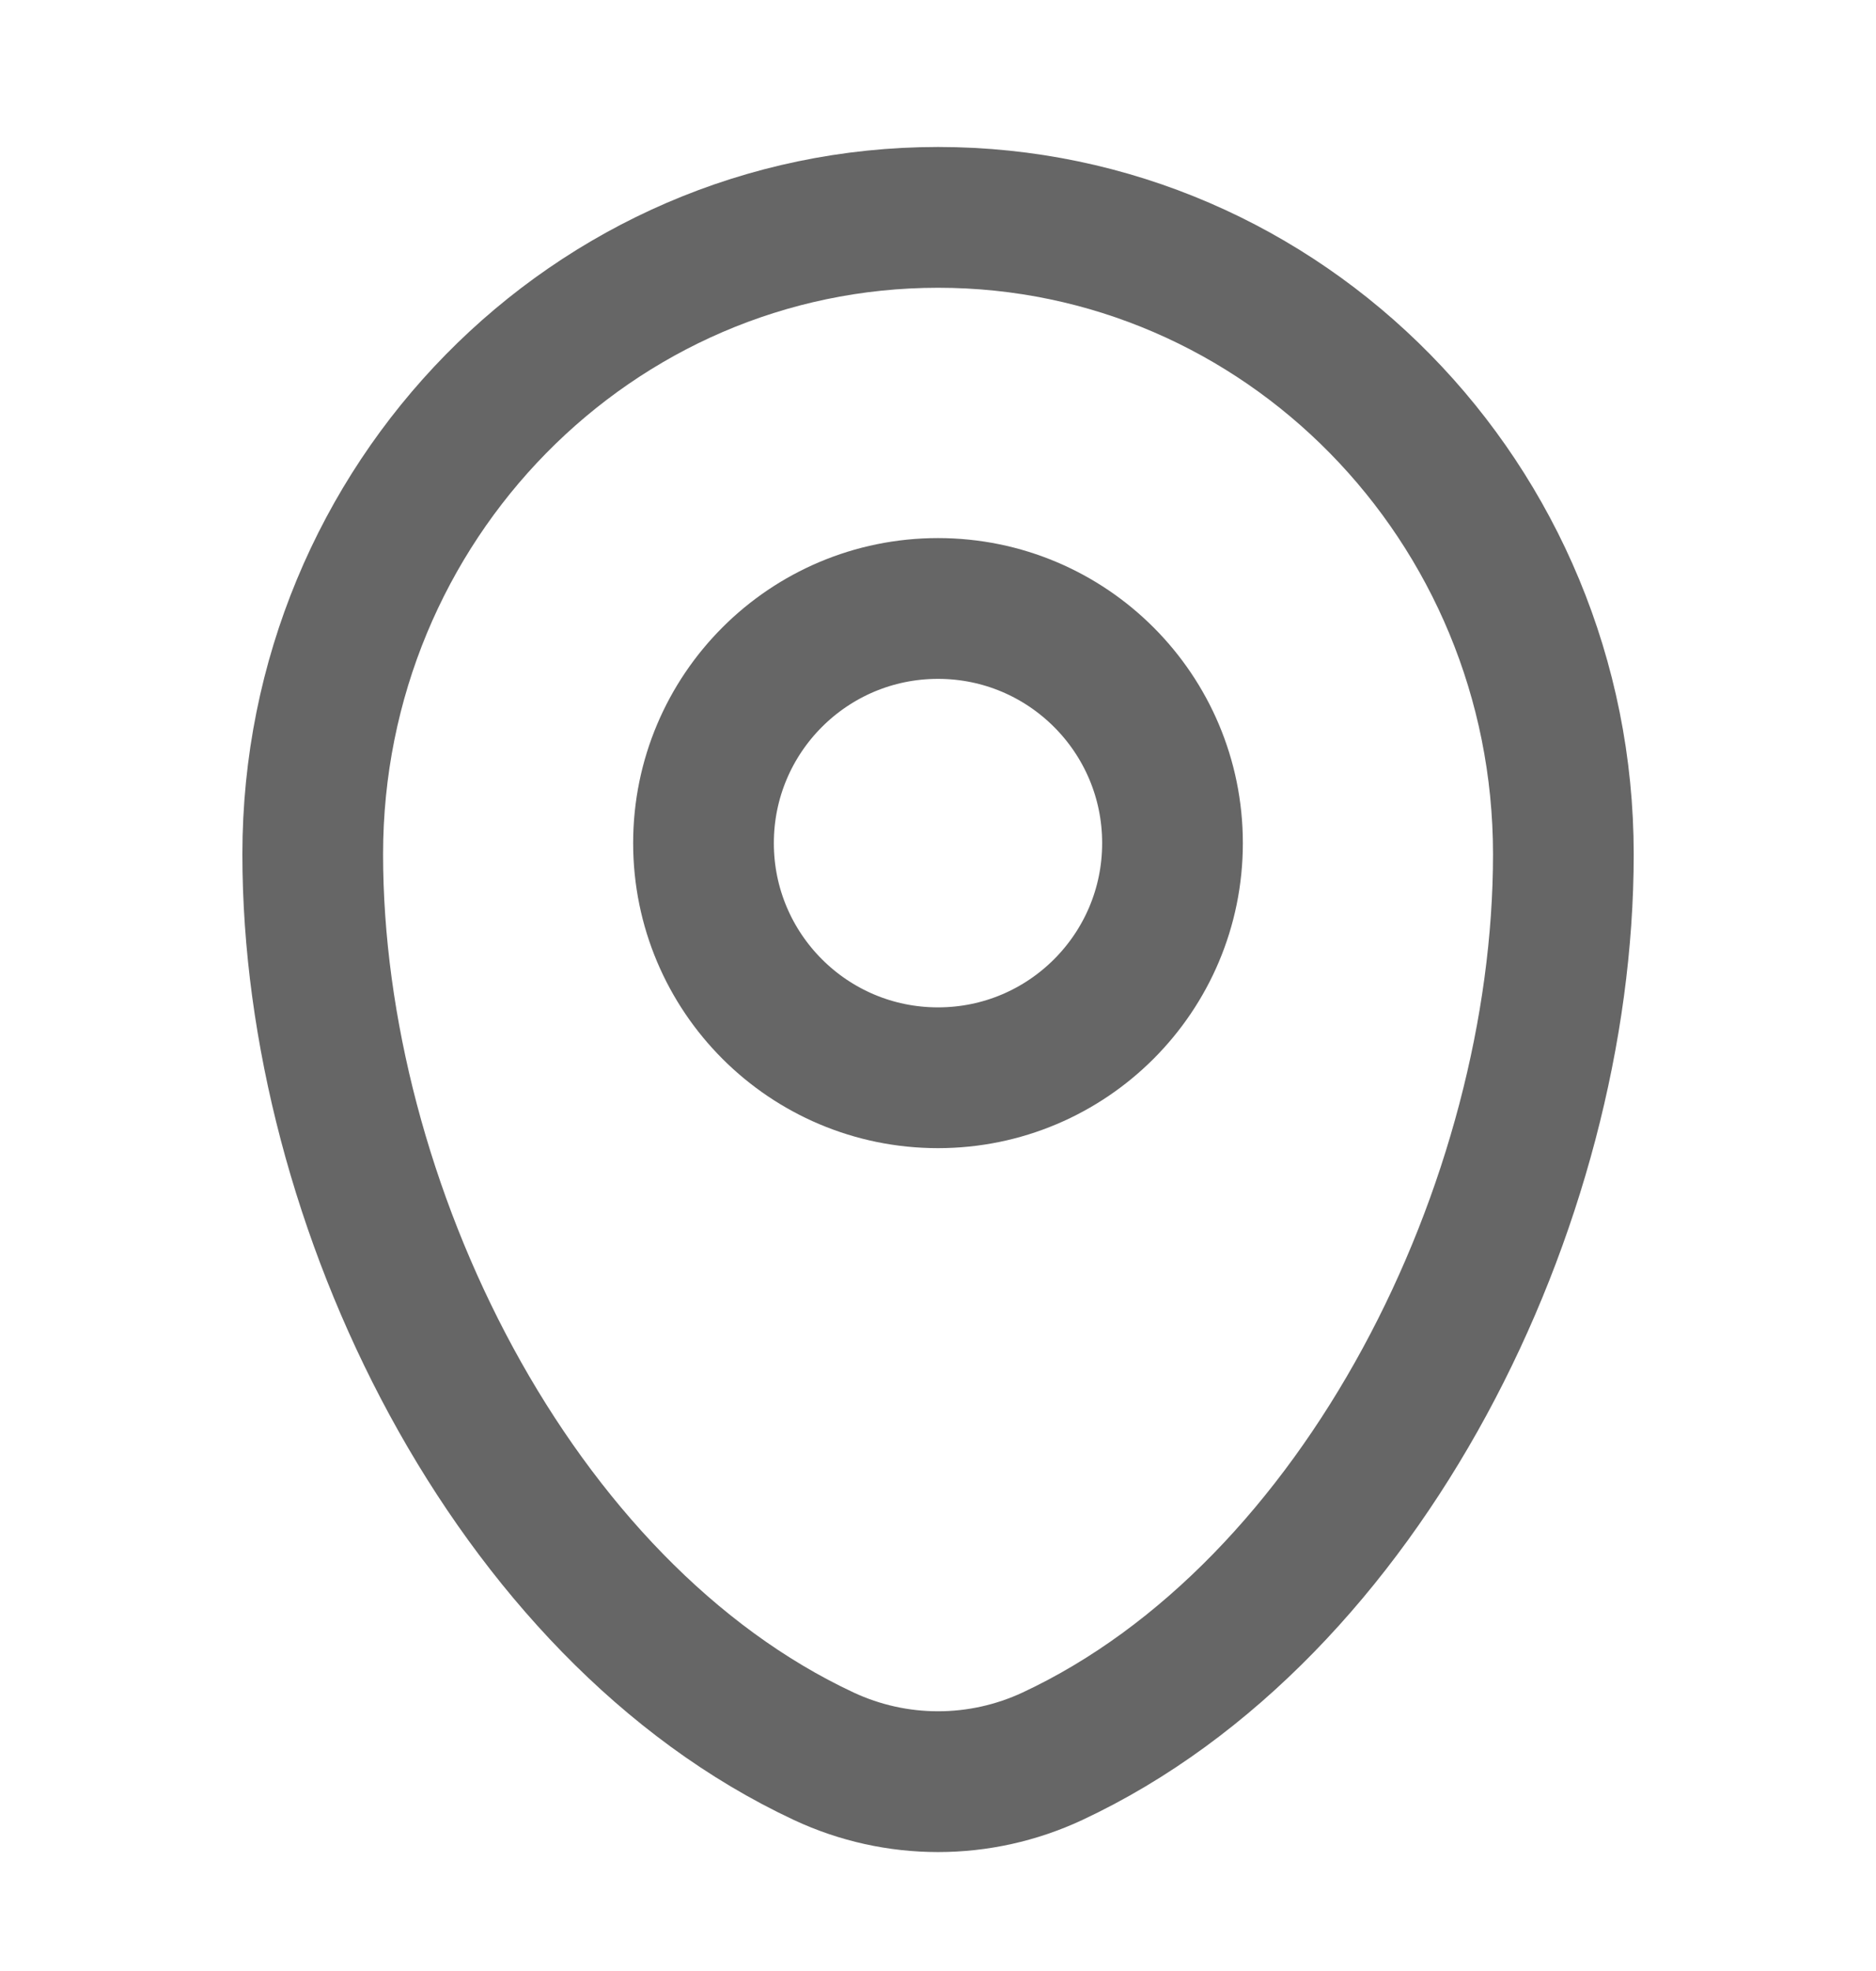
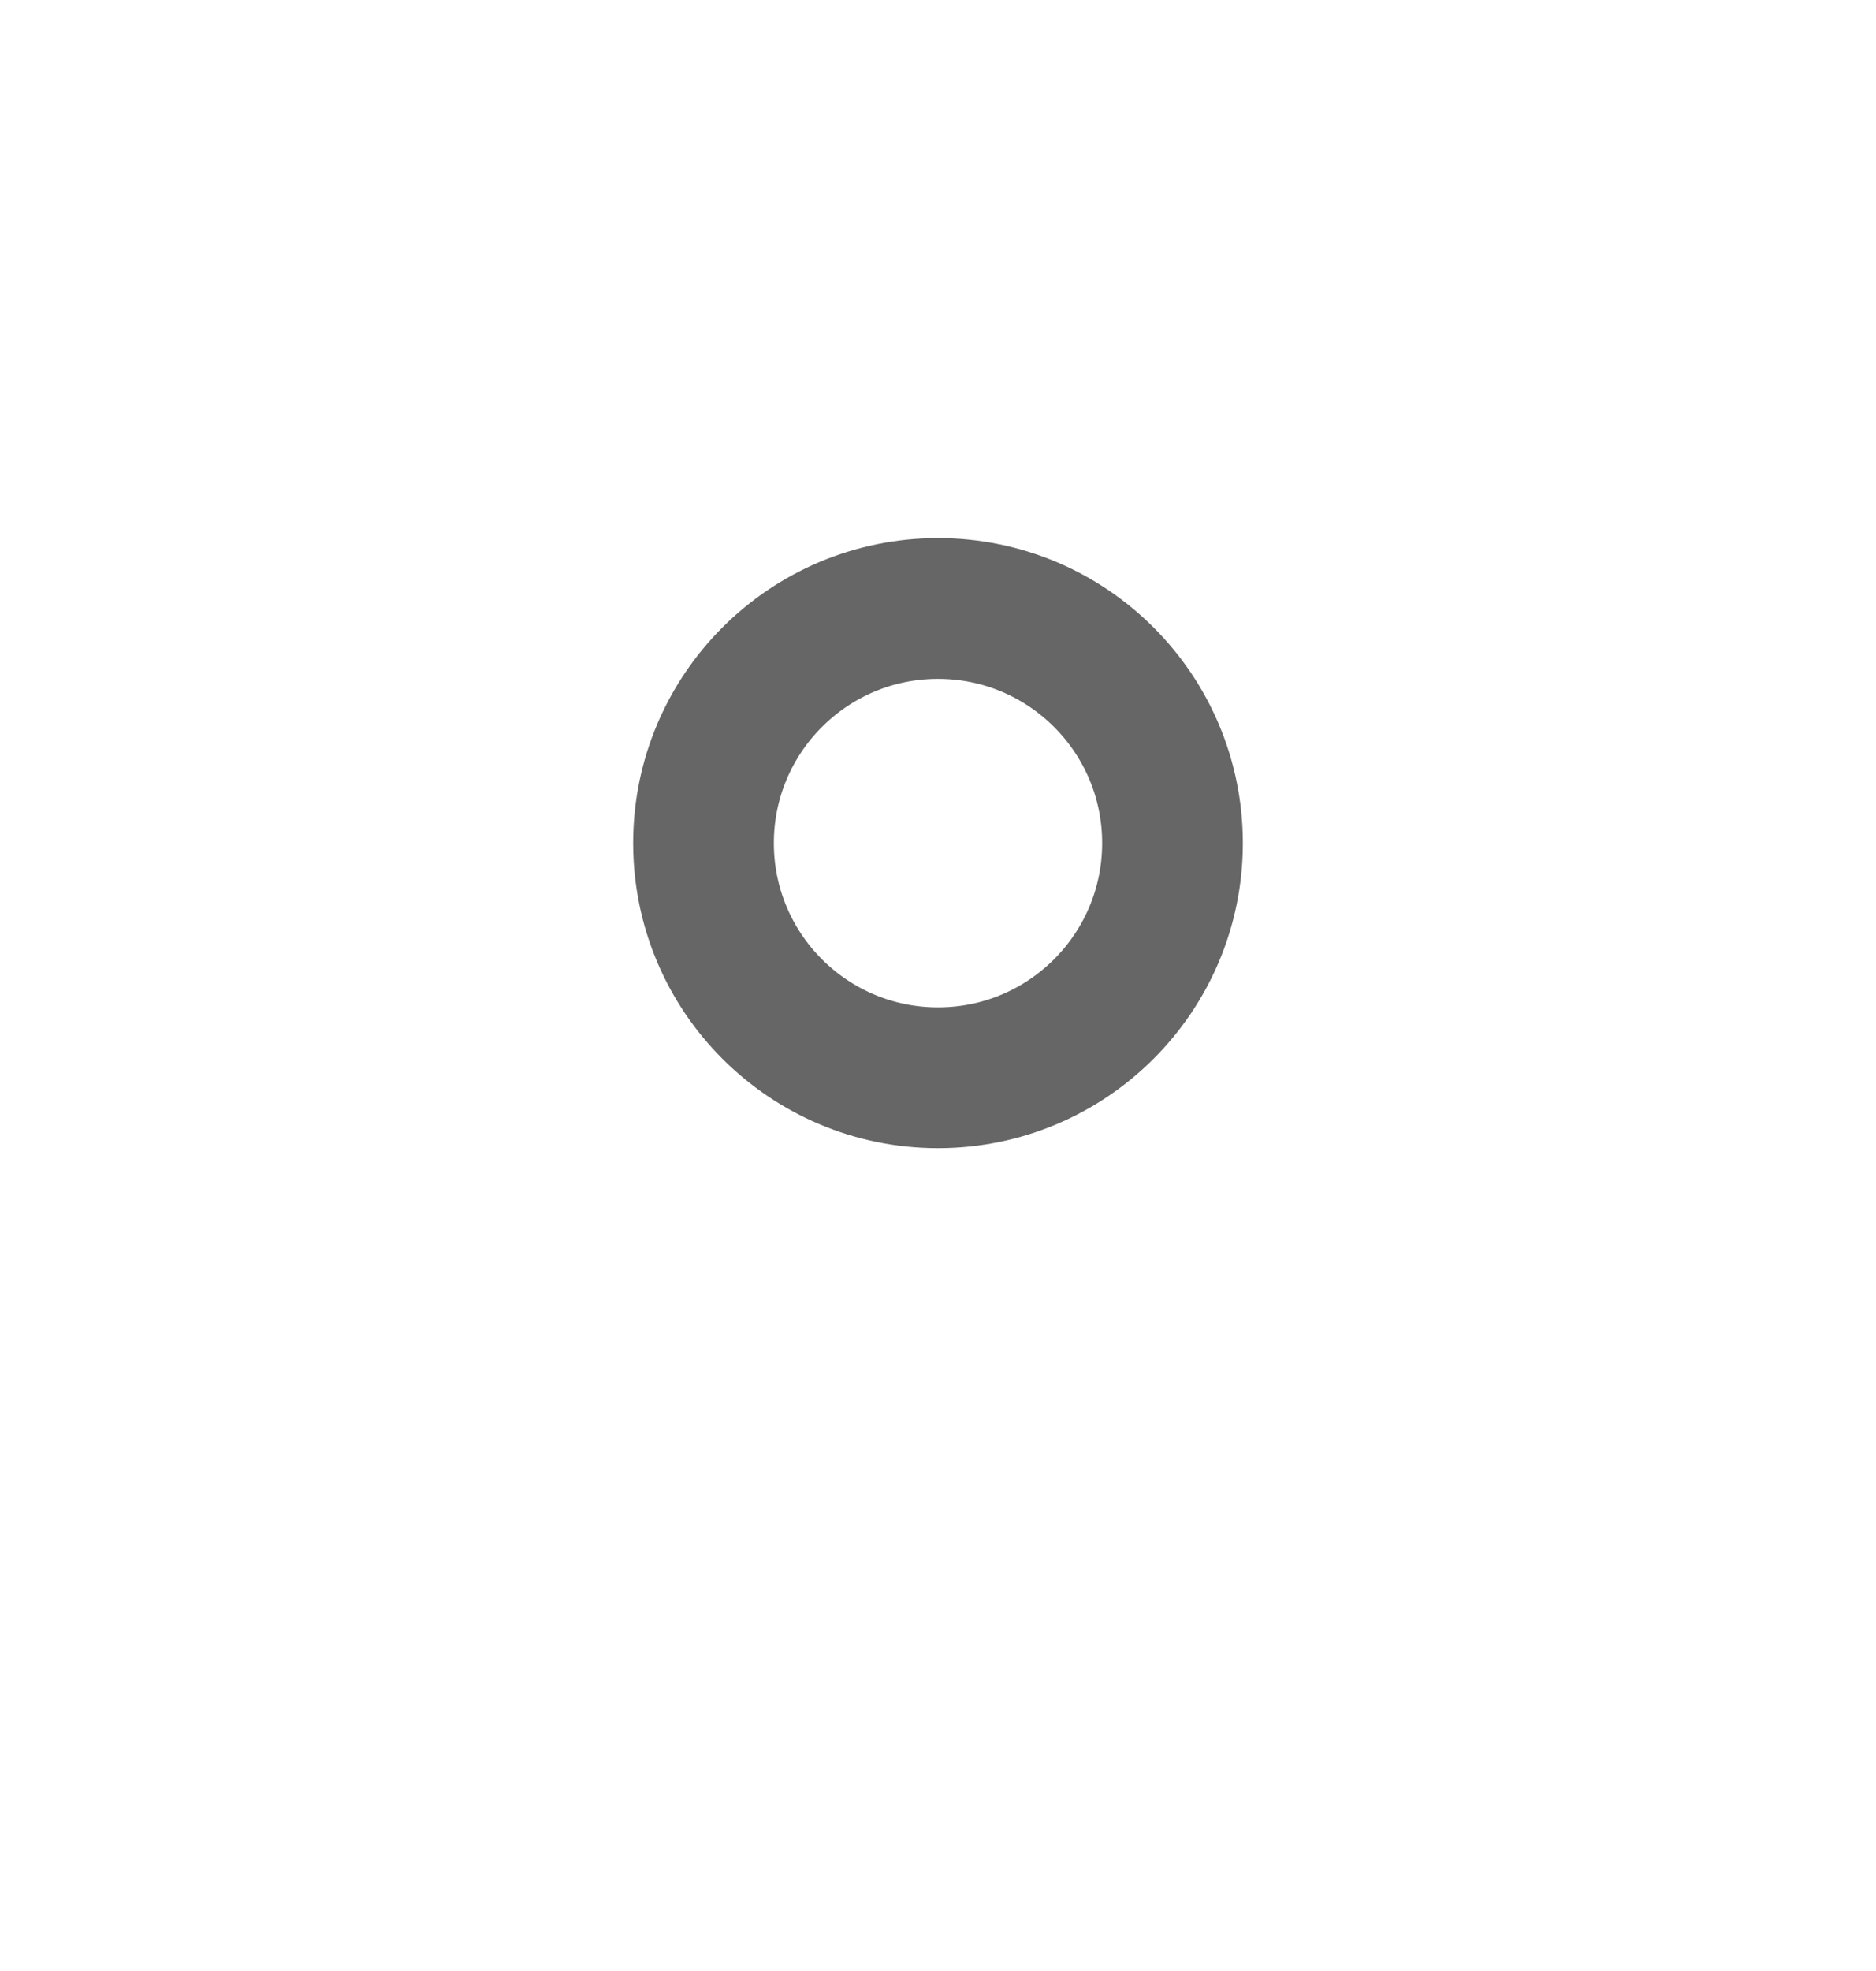
<svg xmlns="http://www.w3.org/2000/svg" width="20" height="21" viewBox="0 0 20 21" fill="none">
-   <path d="M3.334 9.102C3.334 5.355 6.319 2.316 10.001 2.316C13.682 2.316 16.667 5.355 16.667 9.102C16.667 12.821 14.54 17.16 11.22 18.712C10.446 19.073 9.555 19.073 8.782 18.712C5.462 17.16 3.334 12.821 3.334 9.102Z" stroke="#666666" stroke-width="1.5" />
  <circle cx="10" cy="8.983" r="2.5" stroke="#666666" stroke-width="1.5" />
</svg>